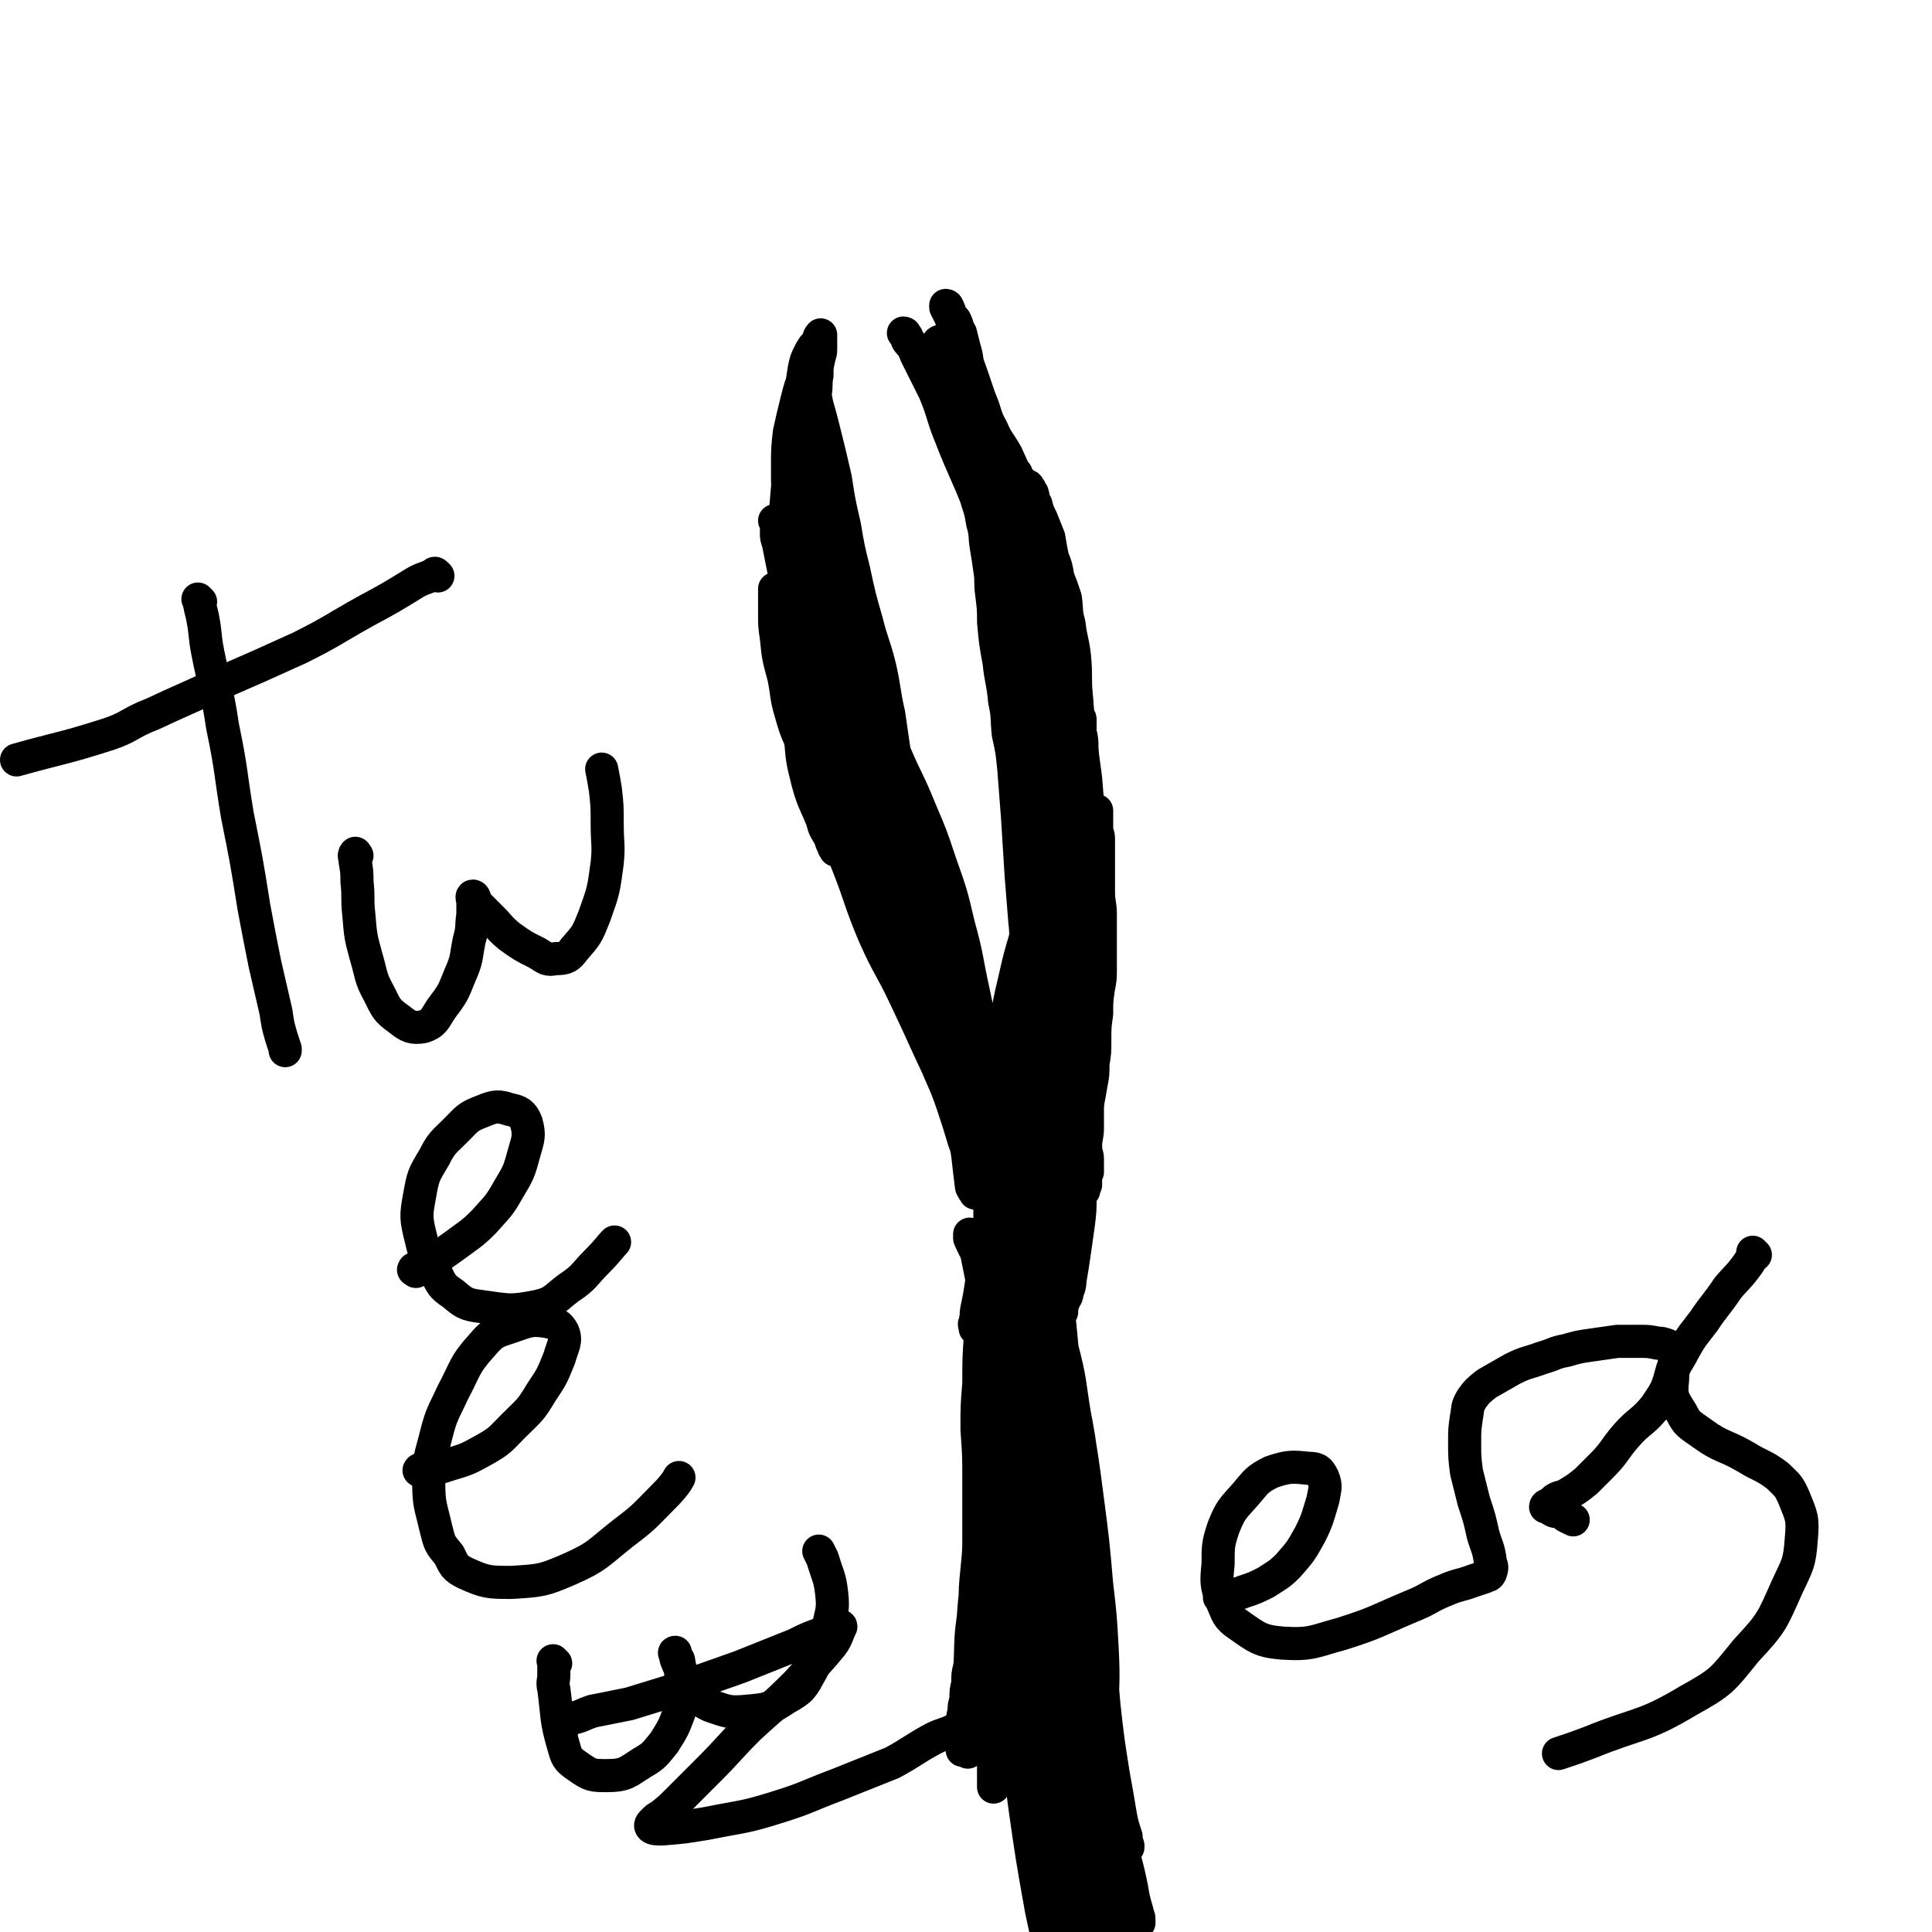
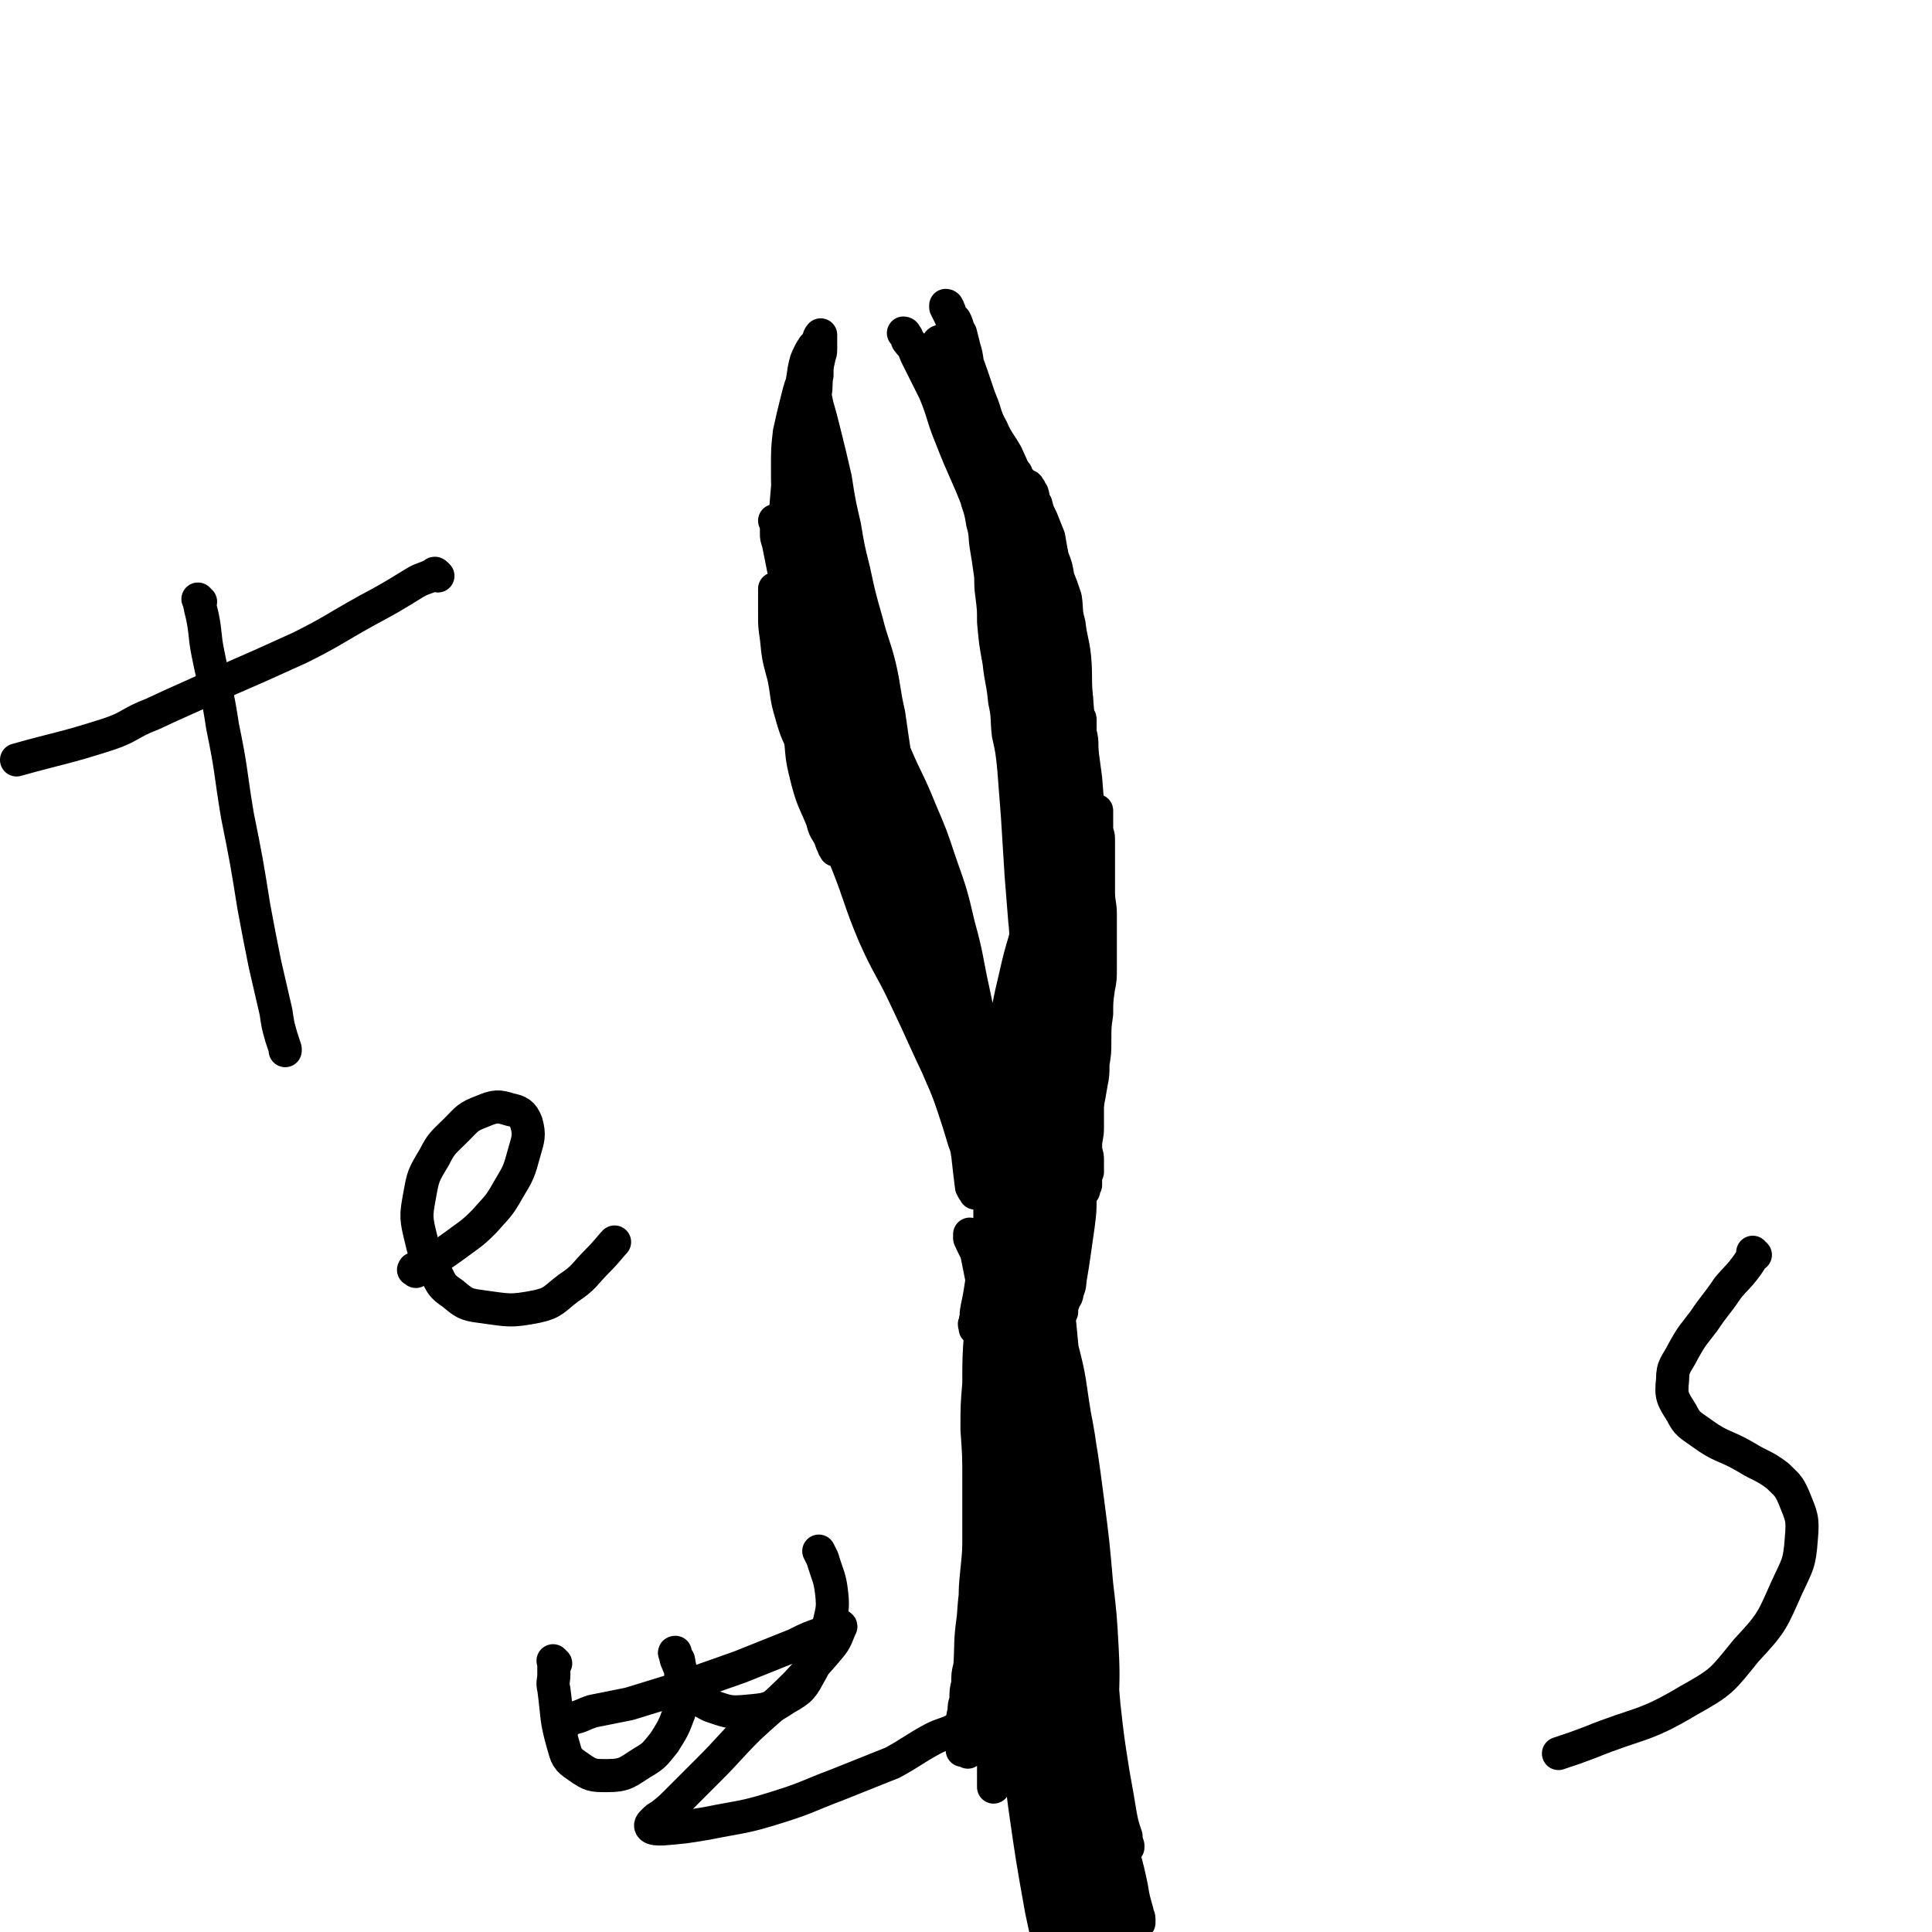
<svg xmlns="http://www.w3.org/2000/svg" viewBox="0 0 1050 1050" version="1.1">
  <g fill="none" stroke="#000000" stroke-width="18" stroke-linecap="round" stroke-linejoin="round">
    <path d="M544,950c-1,-1 -1,-1 -1,-1 -1,-1 0,0 0,0 0,0 0,0 0,0 0,0 0,0 0,0 -2,-5 -3,-5 -4,-9 -2,-6 -1,-6 -2,-11 -2,-7 -2,-7 -2,-14 -1,-7 -2,-7 -2,-14 0,-9 0,-9 0,-17 0,-6 0,-6 1,-11 1,-6 1,-6 1,-13 1,-6 1,-6 1,-12 1,-6 1,-6 2,-12 1,-7 1,-7 2,-15 1,-6 1,-6 2,-13 1,-8 2,-7 3,-15 1,-8 1,-8 1,-16 0,-7 0,-7 0,-14 0,-5 -1,-5 -1,-10 0,-5 0,-5 0,-10 0,-5 0,-5 0,-10 0,-4 0,-4 0,-7 0,-3 0,-3 0,-7 0,-3 -1,-3 -1,-6 0,-2 0,-2 0,-4 0,-2 -1,-2 -1,-4 0,-1 0,-1 0,-3 0,-2 -1,-2 -1,-4 0,-1 0,-1 0,-2 0,-1 0,-1 0,-3 0,-1 -1,-1 -1,-2 0,-1 0,-1 0,-2 0,0 0,0 0,-1 0,0 0,0 0,-1 0,0 0,0 0,-1 0,0 0,0 0,0 0,-1 0,-1 0,-1 0,0 0,1 -1,2 0,1 0,1 0,1 -1,4 -1,4 -1,8 -1,5 -1,5 -1,10 -1,6 -1,6 -1,12 -1,10 -1,10 -1,20 0,11 0,11 0,21 0,9 -1,9 -1,18 -1,8 0,8 0,16 0,9 0,9 0,18 0,10 0,10 0,19 0,8 0,8 -1,16 0,7 -1,7 -1,15 0,9 0,9 0,18 0,10 -1,10 -1,19 -1,8 0,8 -1,15 -1,5 -1,5 -2,11 -1,5 0,5 -1,10 0,3 -1,3 -1,7 0,3 0,3 0,6 0,2 -1,2 -1,3 0,1 0,3 0,2 0,-2 -1,-3 -1,-7 0,-6 0,-6 0,-12 1,-13 1,-13 2,-25 1,-15 0,-15 2,-29 1,-16 2,-16 4,-32 1,-17 1,-17 3,-34 1,-16 1,-16 2,-32 0,-14 -1,-14 0,-29 0,-9 1,-9 2,-19 0,-7 0,-7 -1,-15 0,-5 0,-5 -1,-11 0,-3 0,-3 -1,-6 0,-2 0,-2 0,-4 0,-1 0,-1 0,-2 0,0 -1,0 -1,-1 0,0 0,-1 0,0 0,0 0,1 0,2 -1,5 -1,5 -2,10 -1,9 -1,9 -1,18 -1,14 -1,14 -1,28 -1,12 -1,12 -1,25 1,14 1,14 1,28 0,14 0,15 0,29 0,9 0,9 -1,19 -1,10 -1,10 -1,20 -1,9 0,9 -1,18 -1,7 -1,7 -2,15 -1,4 -1,4 -1,9 -1,4 -1,4 -1,9 -1,3 -1,3 -1,6 -1,4 -1,4 -1,8 0,3 0,3 0,6 0,2 0,2 0,4 0,1 0,1 0,2 0,0 0,0 0,0 0,1 0,2 0,1 0,0 1,-1 1,-2 1,-3 0,-3 1,-7 1,-8 2,-8 3,-16 2,-13 1,-13 3,-27 1,-12 1,-12 2,-24 1,-13 1,-13 2,-26 1,-14 1,-14 2,-27 1,-11 1,-11 2,-21 1,-11 1,-10 2,-21 1,-11 1,-11 2,-21 0,-9 1,-9 2,-17 0,-6 0,-6 0,-11 0,-6 1,-6 1,-11 0,-4 -1,-4 -1,-8 0,-3 1,-3 1,-5 0,-1 0,-1 -1,-3 0,-1 0,-2 0,-1 0,0 0,1 0,2 1,3 1,3 1,7 1,10 1,10 1,20 1,16 1,16 1,33 1,13 1,13 2,27 1,17 2,17 3,35 1,13 1,13 1,26 0,12 -1,12 -1,25 0,10 1,10 0,21 0,7 -1,7 -2,15 -1,6 -2,5 -3,11 -2,6 -1,6 -2,12 -1,6 -2,6 -3,12 -1,5 -1,5 -2,9 -1,4 -1,4 -1,7 0,2 0,2 0,4 0,1 0,3 0,2 0,-4 0,-5 0,-11 1,-7 1,-7 2,-14 1,-12 1,-12 2,-23 2,-16 2,-16 4,-32 1,-14 2,-14 3,-28 1,-16 0,-16 0,-31 0,-13 1,-13 1,-25 0,-11 -1,-11 -1,-22 0,-11 0,-11 -1,-21 0,-8 0,-8 0,-15 0,-5 0,-5 0,-10 0,-4 0,-4 0,-8 0,-3 0,-3 0,-5 0,-2 0,-2 0,-4 0,-1 0,-1 0,-2 0,-1 0,-1 0,-2 0,0 0,0 0,0 0,-1 0,-1 0,-1 0,0 -1,1 -1,1 -1,2 -1,2 -1,3 -2,6 -1,6 -2,12 -2,10 -3,10 -5,21 -1,11 0,11 0,23 -1,11 -1,11 -1,22 0,14 0,14 0,28 0,9 1,9 1,19 1,7 1,7 1,15 0,7 1,7 1,14 1,8 1,8 1,15 0,6 0,6 0,12 0,4 -1,3 -1,7 0,3 0,3 0,6 0,2 0,2 0,4 0,2 0,2 0,3 0,1 0,1 0,2 0,1 0,2 0,2 0,-3 0,-4 0,-8 0,-8 0,-8 0,-17 -1,-11 -1,-11 -2,-23 -1,-14 0,-14 -1,-27 -1,-14 -1,-14 -2,-27 -1,-9 -1,-9 -2,-19 0,-7 0,-7 -1,-13 0,-7 -1,-7 -2,-13 0,-3 -1,-3 -1,-7 0,-2 0,-2 0,-4 0,-1 0,-1 0,-3 0,0 0,0 0,-1 0,0 0,0 0,0 0,-1 0,-1 0,-1 0,0 0,1 0,2 0,3 0,3 1,6 0,5 0,5 1,11 0,10 0,10 1,20 2,13 2,13 3,27 2,11 1,11 2,22 2,12 2,11 3,23 2,9 2,9 2,19 1,8 0,8 0,15 0,5 0,5 0,9 0,4 0,4 0,7 0,2 -1,2 -1,4 0,2 0,2 0,3 0,1 -1,1 -1,2 0,1 0,2 0,2 0,-1 1,-2 1,-3 1,-3 1,-3 2,-6 1,-8 1,-8 2,-16 1,-9 2,-9 3,-18 1,-9 1,-9 2,-17 1,-9 1,-9 2,-17 1,-9 1,-9 2,-18 1,-8 0,-8 1,-16 0,-7 0,-7 1,-13 1,-6 1,-6 2,-11 1,-6 0,-6 1,-11 0,-6 0,-6 1,-12 1,-6 1,-6 2,-13 1,-5 0,-5 1,-11 1,-5 1,-5 1,-10 0,-4 0,-4 1,-9 0,-4 0,-4 0,-7 0,-3 1,-3 1,-6 0,-3 0,-3 0,-6 0,-3 0,-3 1,-6 1,-3 1,-3 2,-6 1,-4 1,-4 2,-8 1,-4 1,-4 2,-8 0,-3 0,-3 1,-7 0,-3 1,-3 2,-7 0,-3 0,-3 1,-6 1,-3 1,-3 1,-6 1,-3 2,-3 2,-6 1,-5 1,-5 2,-9 1,-4 1,-4 1,-8 1,-4 1,-4 1,-8 1,-4 2,-4 2,-8 1,-6 1,-6 1,-12 1,-5 0,-5 1,-10 1,-5 1,-5 2,-11 1,-5 1,-5 1,-11 1,-6 1,-6 1,-12 0,-8 0,-8 1,-15 0,-7 0,-7 1,-14 1,-5 1,-5 1,-11 0,-7 0,-7 0,-14 0,-7 0,-7 0,-15 0,-6 -1,-6 -1,-12 0,-6 0,-6 0,-11 0,-5 0,-5 0,-10 0,-4 0,-4 0,-8 0,-3 -1,-3 -1,-6 0,-2 0,-2 0,-4 0,-1 0,-1 0,-3 0,-1 0,-1 0,-2 0,0 0,-1 0,0 -1,2 -1,2 -2,5 -1,7 -1,7 -2,14 -1,12 -1,12 -2,24 -1,14 -1,14 -3,28 -1,17 -1,17 -2,34 -2,15 -2,15 -4,29 -2,17 -2,17 -4,33 -2,14 -1,14 -3,28 -2,14 -2,14 -4,27 -2,12 -2,12 -4,25 -2,10 -2,10 -5,19 -2,8 -2,8 -5,15 -2,6 -2,6 -4,12 -2,5 -3,4 -5,9 -1,3 0,3 -1,5 -1,2 -1,2 -2,4 -1,1 -1,1 -1,1 -1,1 -1,1 -1,1 0,0 0,0 0,-1 1,-3 0,-3 1,-6 2,-6 4,-5 6,-11 3,-10 3,-10 6,-20 4,-15 3,-15 8,-30 4,-14 5,-13 8,-27 4,-16 3,-17 7,-33 3,-15 4,-15 5,-30 3,-19 2,-19 3,-37 1,-16 1,-16 2,-32 1,-15 0,-15 1,-30 0,-13 1,-13 1,-25 0,-10 0,-10 0,-19 0,-9 0,-9 -1,-18 0,-8 0,-8 -1,-16 0,-5 -1,-5 -1,-11 0,-3 0,-3 0,-6 0,-1 -1,-1 -1,-3 0,0 0,0 0,-1 0,0 0,-1 0,0 0,1 0,2 -1,4 -1,6 -1,6 -3,12 -2,9 -2,9 -4,19 -4,16 -5,16 -9,31 -4,16 -4,16 -8,32 -4,17 -5,16 -9,34 -4,17 -4,17 -6,35 -3,15 -3,15 -5,32 -1,14 -1,14 -2,29 0,12 -1,12 -1,24 0,12 0,12 0,24 0,10 0,10 0,20 0,6 0,6 1,12 0,4 0,4 1,9 0,3 1,3 1,6 0,3 0,3 0,6 1,3 1,3 1,5 0,2 0,2 0,4 0,1 0,1 0,2 0,1 0,1 0,2 0,1 1,1 1,2 0,1 0,1 0,1 0,0 1,0 1,0 1,0 1,0 1,0 1,0 1,0 1,-1 1,0 1,0 1,-1 1,-2 1,-3 2,-5 2,-6 2,-6 4,-12 3,-11 3,-11 6,-22 3,-12 3,-12 6,-25 3,-15 3,-15 6,-29 4,-21 4,-21 7,-43 3,-24 3,-24 6,-48 1,-17 1,-17 2,-34 1,-15 2,-15 3,-29 0,-12 0,-12 0,-24 0,-8 0,-8 0,-17 0,-8 0,-8 0,-16 0,-8 0,-8 -1,-17 0,-7 0,-7 0,-13 0,-5 0,-5 -1,-9 0,-2 0,-2 0,-4 0,-1 0,-2 0,-3 0,-1 -1,-1 -1,0 -1,0 -1,1 -2,2 -3,9 -3,8 -5,17 -4,13 -3,14 -6,27 -5,21 -5,21 -9,42 -4,20 -3,20 -5,41 -3,21 -2,21 -4,41 -2,17 -3,17 -5,34 -2,15 -1,15 -3,30 -1,12 -1,12 -3,24 -2,12 -3,11 -5,23 -1,10 -1,10 -3,20 -1,7 -1,7 -2,14 -1,4 -1,4 -2,8 -1,2 -2,2 -2,5 -1,1 0,1 0,2 0,1 0,1 0,1 0,0 0,0 0,-1 1,-5 0,-5 1,-10 3,-14 2,-14 5,-28 3,-13 4,-13 8,-27 4,-19 3,-19 7,-38 4,-16 4,-16 7,-33 4,-20 4,-20 8,-40 3,-14 4,-14 6,-28 3,-15 2,-15 4,-29 1,-11 1,-11 3,-21 1,-6 1,-6 2,-13 1,-4 0,-4 1,-9 0,-4 1,-4 1,-8 0,-2 0,-2 0,-4 0,0 0,0 0,-1 0,0 0,-1 0,0 0,1 0,1 0,3 -1,13 0,13 -2,27 -2,23 -2,23 -4,46 -3,27 -3,27 -5,53 -3,26 -3,26 -6,52 -2,19 -3,19 -5,39 -2,16 -2,16 -4,31 0,9 0,9 -1,18 0,4 -1,4 -2,8 0,1 0,1 -1,3 0,0 0,1 0,1 -1,-1 -1,-2 -1,-4 0,-6 0,-6 0,-12 2,-13 2,-13 5,-25 5,-22 6,-22 11,-44 5,-22 6,-22 10,-44 4,-24 4,-24 7,-47 2,-14 1,-14 2,-28 1,-14 1,-14 2,-28 1,-9 1,-9 1,-19 0,-6 -1,-6 -1,-13 -1,-4 0,-4 0,-9 0,-2 0,-2 0,-3 0,-1 0,-2 0,-1 -1,2 -2,2 -2,6 -3,18 -3,18 -5,36 -3,24 -3,24 -6,47 -4,27 -5,27 -9,53 -4,25 -4,25 -8,50 -3,19 -4,19 -7,38 -3,15 -2,15 -5,30 -2,8 -2,8 -4,16 -1,4 -1,4 -2,8 0,2 0,2 -1,4 0,1 -1,1 -1,2 0,0 0,1 0,1 0,-2 0,-3 1,-5 2,-9 3,-9 5,-17 5,-14 5,-14 9,-27 4,-12 4,-12 8,-24 4,-15 4,-15 8,-30 3,-12 3,-13 5,-25 3,-14 4,-14 6,-28 3,-14 2,-15 3,-29 1,-14 2,-14 2,-27 1,-15 1,-15 1,-29 0,-12 0,-12 1,-24 0,-10 0,-10 -1,-21 0,-11 0,-11 0,-22 0,-10 0,-10 -1,-21 0,-10 -1,-10 -1,-19 -1,-11 0,-11 -1,-22 -1,-9 -2,-9 -3,-18 -2,-7 -1,-7 -2,-14 -2,-6 -2,-6 -4,-11 -1,-6 -1,-6 -3,-11 -1,-5 -1,-5 -2,-11 -2,-5 -2,-5 -4,-10 -2,-4 -2,-4 -3,-8 -2,-3 -1,-3 -2,-6 0,0 -1,0 -1,-1 0,-1 0,-1 -1,-2 0,-1 -1,-1 -1,-1 -1,0 -1,0 -1,1 -1,2 -1,2 -1,4 0,6 0,6 0,11 0,9 0,9 1,18 2,17 3,17 4,33 2,18 1,18 2,36 2,22 2,22 4,45 2,20 2,20 4,39 2,21 2,21 4,42 2,20 2,20 4,39 1,17 1,17 3,34 1,14 2,14 3,28 1,12 0,12 1,25 0,8 1,8 1,17 0,7 0,7 0,14 0,8 0,8 -1,16 -1,7 -1,7 -2,14 -1,7 -1,7 -2,13 -1,5 0,5 -2,9 0,3 -1,3 -2,5 0,2 -1,2 -1,4 0,1 0,1 0,2 0,0 -1,1 -1,0 -1,0 -1,-1 -1,-2 0,-5 1,-5 1,-9 1,-13 0,-13 1,-25 2,-13 3,-13 4,-26 2,-20 1,-20 2,-39 1,-18 2,-18 2,-36 1,-21 0,-21 0,-42 0,-17 0,-17 -1,-35 -1,-16 0,-16 -1,-33 -2,-20 -3,-19 -4,-39 -2,-18 -2,-18 -3,-36 -2,-16 -2,-16 -3,-33 -1,-14 -1,-14 -2,-27 -1,-10 -2,-10 -3,-19 -1,-7 -2,-7 -3,-14 -2,-6 -1,-6 -3,-13 -2,-5 -3,-4 -4,-9 -1,-5 0,-5 -1,-9 -1,-3 -1,-3 -2,-5 -1,-2 -1,-1 -2,-3 -1,-1 0,-1 -1,-2 -1,-1 -1,-1 -2,-1 -1,0 0,1 -1,1 0,0 -1,0 -1,1 -1,2 -2,2 -3,4 -2,8 -1,8 -2,16 -1,12 -2,12 -1,24 1,18 1,18 4,35 2,15 3,15 5,31 3,19 2,19 5,38 3,18 4,18 6,36 3,19 2,19 4,38 2,15 3,15 5,30 1,15 1,16 3,31 1,10 1,10 2,20 1,8 1,8 2,15 0,8 1,8 1,16 1,8 1,8 1,17 0,8 -1,8 -1,16 0,7 0,7 0,13 1,5 1,5 1,10 0,5 0,5 0,10 0,4 1,3 1,7 1,3 1,3 1,6 0,2 0,2 0,4 0,1 0,1 0,2 0,1 0,1 0,2 0,1 1,1 1,1 0,1 0,1 0,2 0,0 0,0 0,0 0,1 0,1 0,1 0,1 -1,0 -1,0 0,-1 0,-1 0,-1 0,-1 -1,-1 -1,-1 -1,-1 -1,-1 -2,-2 -2,-2 -2,-2 -4,-4 -3,-3 -2,-3 -5,-6 -3,-4 -3,-3 -7,-7 -4,-4 -4,-4 -8,-8 -4,-5 -5,-5 -8,-11 -5,-8 -5,-8 -10,-16 -3,-8 -3,-8 -7,-16 -3,-7 -3,-7 -7,-14 -3,-8 -4,-7 -7,-15 -5,-11 -5,-11 -9,-22 -4,-10 -4,-9 -8,-20 -4,-9 -3,-9 -6,-19 -4,-11 -4,-11 -8,-22 -4,-12 -3,-12 -7,-25 -3,-10 -3,-10 -6,-20 -3,-12 -3,-12 -6,-24 -2,-12 -2,-12 -4,-24 -2,-10 -2,-10 -3,-20 -2,-10 -2,-10 -3,-20 -1,-10 -1,-11 -3,-21 -1,-9 0,-9 -2,-17 0,-7 0,-6 -2,-13 0,-4 -1,-4 -1,-8 0,-3 0,-3 0,-6 0,-2 0,-2 0,-4 0,-1 0,-1 0,-2 0,-1 0,-1 0,-1 0,-1 0,-1 0,-1 0,0 0,0 0,1 0,1 0,1 0,1 0,1 0,1 0,1 0,2 1,2 1,3 1,4 0,4 1,8 1,7 1,7 3,13 2,9 3,9 5,18 3,10 3,10 5,20 3,11 3,11 6,22 5,13 5,13 10,26 5,11 5,11 9,23 4,12 5,11 9,23 4,14 3,14 7,28 3,11 3,11 6,23 3,12 3,12 6,24 2,11 2,12 4,23 2,10 2,9 4,19 1,8 1,8 3,16 1,9 1,9 3,18 1,9 1,9 3,17 1,7 1,7 3,13 1,4 1,4 2,9 1,4 0,4 1,7 1,3 2,3 3,6 0,3 0,3 1,5 0,2 0,2 1,4 0,0 0,0 1,1 0,1 0,2 0,2 0,0 0,-1 0,-2 -1,-1 -1,-1 -1,-2 -2,-3 -1,-3 -2,-5 -2,-5 -2,-5 -4,-9 -2,-7 -2,-7 -4,-15 -2,-10 -2,-10 -5,-20 -3,-11 -4,-11 -7,-22 -5,-13 -4,-13 -9,-26 -5,-13 -6,-13 -11,-25 -5,-11 -5,-11 -9,-21 -6,-13 -6,-13 -11,-26 -5,-14 -4,-14 -8,-27 -3,-13 -4,-13 -7,-25 -2,-14 -2,-14 -4,-27 -2,-12 -2,-12 -4,-23 -2,-9 -3,-8 -4,-17 -2,-8 -1,-8 -2,-16 -1,-9 -2,-9 -3,-17 -1,-7 -1,-7 -2,-14 -1,-6 0,-6 -1,-12 -1,-6 -1,-5 -2,-11 -1,-5 0,-5 -1,-11 0,-5 0,-5 -1,-10 -1,-4 -1,-4 -2,-9 -1,-3 -1,-3 -2,-6 0,-2 -1,-2 -1,-4 0,-1 0,-1 0,-1 0,-1 0,-1 0,-1 0,0 -1,0 -1,1 0,1 0,1 0,2 0,2 0,2 0,4 1,5 1,5 2,10 1,7 1,7 3,14 3,11 3,11 6,22 4,15 4,15 7,29 4,13 3,14 7,26 5,16 6,16 11,31 6,15 6,15 11,30 7,17 7,16 13,34 6,15 5,15 10,31 4,15 4,15 9,29 4,14 4,14 8,29 3,10 3,10 5,21 3,10 2,10 5,19 2,9 2,9 5,16 2,6 1,6 4,12 1,4 2,4 3,7 1,3 2,3 2,6 1,2 1,2 1,4 1,2 0,2 1,3 0,1 0,2 1,2 0,0 1,0 1,-1 0,-2 -1,-3 -1,-5 -1,-7 -1,-7 -2,-14 -2,-10 -3,-10 -5,-20 -3,-14 -4,-14 -7,-27 -4,-20 -4,-20 -8,-39 -4,-18 -3,-18 -8,-36 -4,-17 -4,-17 -10,-34 -5,-15 -5,-15 -11,-29 -6,-15 -7,-15 -13,-29 -6,-12 -6,-11 -11,-23 -5,-11 -5,-11 -9,-22 -4,-11 -4,-11 -7,-21 -3,-9 -3,-9 -5,-18 -1,-7 -1,-7 -2,-13 -2,-6 -2,-5 -3,-11 -1,-4 -1,-4 -2,-8 -1,-2 -1,-2 -2,-4 0,-1 0,-1 -1,-3 0,-1 0,-1 0,-1 0,-1 -1,0 -1,0 0,1 0,1 0,2 0,1 -1,1 -1,3 0,5 1,5 1,9 1,7 1,7 1,14 2,13 1,13 3,26 2,12 3,12 5,24 3,18 2,18 5,35 3,17 3,17 8,33 5,18 5,18 11,36 5,16 6,15 12,31 6,14 7,13 13,28 5,13 4,13 8,27 4,11 4,10 8,21 3,10 2,10 4,20 2,8 2,8 4,16 1,5 2,5 3,11 1,4 0,4 1,8 0,3 1,3 1,5 0,2 0,2 0,4 0,1 1,1 1,2 0,1 0,1 0,2 0,0 0,0 0,0 0,0 -1,0 -1,0 -1,-1 -1,-1 -1,-2 -1,-3 -1,-3 -2,-6 -2,-8 -1,-8 -4,-16 -3,-10 -3,-10 -6,-19 -5,-15 -6,-14 -11,-28 -6,-17 -5,-17 -12,-33 -6,-16 -7,-16 -12,-32 -6,-17 -5,-17 -10,-33 -3,-12 -4,-12 -8,-24 -3,-12 -3,-13 -6,-25 -3,-13 -3,-13 -5,-25 -2,-10 -3,-9 -4,-20 -2,-12 -1,-12 -3,-24 -1,-9 -2,-9 -4,-18 -1,-7 0,-7 -1,-14 0,-5 0,-5 -2,-10 0,-3 -1,-3 -1,-7 -1,-3 -1,-3 -1,-6 0,-2 0,-3 0,-5 0,-1 -1,-1 -1,-2 0,-2 0,-2 0,-3 0,0 0,-1 0,0 0,0 0,0 0,1 0,1 1,1 1,2 1,3 1,3 2,6 2,4 3,4 4,9 4,10 4,10 7,21 3,13 3,13 6,26 4,14 4,14 8,27 6,18 6,18 13,35 5,14 6,14 12,28 7,16 8,16 14,32 6,13 6,13 10,27 5,15 4,15 8,30 3,12 2,12 5,24 2,9 2,9 4,17 2,8 2,8 4,16 1,6 1,6 3,12 1,4 2,4 3,8 1,3 0,4 1,7 0,1 0,1 1,3 0,1 0,1 0,2 0,0 0,1 0,0 0,0 0,-1 0,-2 0,-3 0,-3 0,-5 -1,-7 0,-7 -2,-13 -2,-11 -3,-11 -6,-22 -5,-16 -4,-16 -9,-32 -5,-16 -5,-16 -11,-31 -7,-18 -7,-18 -14,-36 -7,-15 -7,-15 -13,-30 -7,-15 -7,-15 -14,-31 -5,-13 -5,-13 -10,-27 -4,-11 -4,-12 -8,-23 -4,-12 -4,-12 -9,-24 -4,-8 -4,-8 -8,-17 -3,-6 -3,-6 -6,-12 -1,-4 -1,-4 -2,-8 -1,-3 -1,-3 -2,-6 -1,-2 -1,-2 -1,-3 0,-1 0,-1 0,-2 0,-1 0,-2 0,-1 0,0 0,0 0,1 1,3 2,3 3,6 4,9 5,9 8,18 6,15 5,15 10,30 6,17 5,17 11,34 6,20 6,20 13,40 7,20 7,20 15,40 6,18 6,19 12,37 5,18 6,17 11,35 4,15 4,15 8,30 2,11 3,11 5,23 1,9 1,10 2,19 1,8 1,8 2,15 0,5 0,5 1,9 0,3 1,3 1,5 0,2 0,2 0,4 0,1 0,1 0,2 0,0 0,1 0,0 -1,-1 -1,-1 -2,-3 -1,-8 -1,-8 -2,-17 -2,-13 -2,-13 -5,-26 -4,-19 -5,-19 -10,-37 -6,-20 -6,-20 -12,-40 -8,-22 -8,-22 -16,-45 -6,-19 -7,-19 -13,-38 -6,-18 -6,-18 -12,-37 -3,-12 -3,-12 -7,-25 -5,-15 -5,-15 -11,-29 -4,-11 -5,-11 -9,-21 -2,-7 -2,-8 -4,-15 -1,-5 -1,-5 -2,-10 -1,-5 -1,-5 -2,-10 -1,-3 -1,-3 -1,-5 0,-3 0,-3 0,-5 0,-1 -1,-2 -1,-2 0,0 1,0 1,1 1,1 0,2 1,3 2,5 3,5 5,10 5,11 5,11 9,23 6,16 6,16 11,32 5,17 5,17 10,34 5,19 4,19 10,38 5,17 6,17 13,35 7,16 7,16 14,33 7,16 7,16 13,33 5,16 5,16 9,32 4,13 4,13 7,26 2,13 2,13 5,25 1,9 1,9 3,19 2,5 2,5 3,10 0,3 1,3 1,5 0,1 0,2 0,3 0,1 1,1 1,2 0,1 0,1 0,2 0,0 0,0 0,1 0,0 0,0 0,0 0,1 0,1 0,1 0,-1 -1,-1 -1,-2 -1,-3 -1,-3 -2,-7 -2,-7 -2,-7 -4,-14 -3,-10 -2,-10 -7,-20 -5,-12 -6,-12 -11,-23 -10,-21 -10,-22 -20,-43 -8,-17 -9,-16 -17,-34 -8,-19 -7,-20 -15,-40 -5,-14 -6,-14 -12,-29 -5,-15 -5,-15 -10,-30 -4,-10 -5,-10 -8,-21 -3,-10 -2,-10 -4,-20 -3,-11 -3,-11 -4,-21 -1,-7 -1,-7 -1,-13 0,-4 0,-4 0,-8 0,-1 0,-1 0,-3 0,-2 0,-2 0,-3 " />
    <path d="M553,634c-1,-1 -1,-1 -1,-1 -1,-1 0,0 0,0 0,0 0,0 0,0 0,0 0,0 0,0 -4,-5 -3,-5 -6,-10 -6,-10 -6,-9 -11,-19 -10,-19 -10,-19 -18,-39 -7,-14 -6,-15 -12,-29 -5,-11 -5,-11 -10,-22 -4,-11 -4,-11 -8,-22 -4,-11 -4,-11 -9,-22 -3,-10 -3,-10 -6,-20 -4,-11 -5,-11 -8,-23 -3,-11 -2,-12 -5,-23 -2,-8 -2,-8 -4,-15 -1,-6 -1,-6 -2,-12 -1,-7 -2,-7 -2,-13 -2,-9 -1,-9 -2,-17 -1,-9 -2,-9 -2,-18 -1,-9 0,-10 -1,-19 -1,-9 -1,-9 -2,-17 -1,-8 -1,-8 -1,-16 0,-5 0,-5 0,-10 0,-4 0,-4 0,-8 0,-5 0,-5 0,-9 0,-5 -1,-5 -1,-9 0,-5 0,-5 0,-10 0,-5 0,-5 0,-10 0,-4 0,-4 0,-8 0,-1 0,-1 0,-3 0,-2 0,-2 0,-3 0,-1 0,-1 0,-1 0,0 0,1 0,1 0,2 0,2 0,3 1,5 1,5 2,10 2,7 2,7 4,15 3,12 3,12 6,25 2,13 2,13 5,26 2,12 2,12 5,24 3,14 3,14 7,28 3,12 4,12 7,24 3,13 2,13 5,26 2,14 2,14 4,27 1,11 1,11 3,22 1,9 1,9 2,19 2,9 2,9 4,18 1,7 1,7 2,14 0,5 0,5 1,9 0,3 0,3 0,5 0,1 0,1 0,3 0,1 0,1 0,2 0,0 0,1 0,1 -1,-2 0,-2 -1,-4 -3,-3 -3,-3 -5,-7 -4,-6 -3,-6 -6,-13 -4,-9 -5,-9 -9,-17 -4,-10 -4,-10 -7,-19 -5,-13 -5,-13 -9,-25 -4,-11 -3,-11 -6,-22 -3,-8 -4,-7 -7,-16 -3,-8 -3,-8 -6,-16 -3,-11 -3,-11 -6,-21 -2,-11 -2,-11 -3,-21 -2,-9 -2,-9 -2,-17 -1,-9 0,-9 0,-17 0,-10 1,-10 1,-19 1,-8 0,-8 1,-16 1,-6 1,-6 2,-13 1,-6 1,-6 2,-13 1,-6 1,-6 2,-12 1,-5 0,-5 1,-10 0,-5 1,-5 1,-9 0,-4 0,-4 0,-7 0,-1 0,-1 0,-3 0,-1 0,-1 0,-2 0,0 0,-1 0,0 -1,1 -1,1 -2,3 -2,4 -2,4 -3,9 -1,7 -1,7 -3,15 -1,8 -2,8 -3,16 -1,11 -1,11 -2,22 -1,11 -1,11 -2,23 0,8 0,9 0,17 0,8 0,8 1,16 1,10 1,10 3,20 1,11 1,11 3,21 2,8 2,8 4,17 1,9 1,9 3,18 2,9 2,9 4,19 1,8 1,8 3,17 2,6 2,6 3,12 1,4 1,4 2,9 0,4 0,4 0,7 1,3 1,3 1,6 0,1 0,1 0,2 0,1 0,1 0,2 0,1 0,2 0,2 0,-1 -1,-1 -1,-2 -1,-2 -1,-2 -2,-5 -2,-4 -3,-4 -4,-9 -4,-10 -5,-10 -8,-21 -3,-12 -3,-12 -4,-25 -2,-12 -2,-13 -3,-25 -2,-15 -2,-15 -3,-30 -1,-10 0,-10 0,-20 0,-8 0,-8 0,-16 0,-8 1,-8 1,-16 1,-9 0,-9 1,-18 1,-8 1,-8 2,-16 1,-7 2,-7 3,-13 1,-5 1,-6 2,-11 1,-5 2,-5 3,-11 1,-5 1,-5 2,-10 1,-5 0,-5 1,-10 0,-4 0,-5 1,-9 0,-2 1,-2 1,-5 0,-2 0,-2 0,-4 0,-1 0,-1 0,-2 0,-1 0,-1 0,-1 0,-1 0,-1 0,-1 0,0 -1,1 -1,2 -1,2 -1,2 -2,5 -3,7 -3,7 -5,14 -3,7 -3,7 -5,15 -2,8 -2,8 -4,17 -1,9 -1,9 -1,19 0,11 0,11 1,21 0,10 1,10 2,20 2,14 2,14 4,28 3,15 3,15 5,30 3,11 3,11 5,23 3,11 3,11 5,21 2,9 1,9 3,17 2,6 3,6 5,13 2,4 2,4 4,8 1,4 0,4 1,7 1,3 2,3 3,6 1,2 1,2 2,5 1,2 1,1 2,3 1,1 1,1 1,2 1,1 1,1 1,2 " />
    <path d="M560,524c-1,-1 -1,-1 -1,-1 -1,-1 0,0 0,0 0,0 0,0 0,0 0,-3 -1,-3 -1,-6 -1,-8 0,-8 -1,-16 -1,-13 -1,-13 -2,-25 -1,-16 -1,-16 -2,-32 -1,-13 -1,-13 -2,-26 -1,-10 -1,-10 -3,-19 -1,-9 0,-9 -2,-18 -1,-11 -2,-11 -3,-21 -2,-11 -2,-11 -3,-22 0,-7 0,-7 -1,-15 -1,-7 0,-7 -1,-13 -1,-7 -1,-7 -2,-13 -1,-6 0,-6 -2,-13 -1,-6 -1,-6 -3,-12 -1,-6 -1,-7 -2,-13 -1,-5 -1,-5 -3,-9 -1,-5 0,-5 -2,-9 -2,-4 -2,-4 -4,-8 -2,-4 -1,-4 -3,-8 -2,-4 -2,-4 -4,-8 -2,-4 -2,-4 -4,-7 -3,-4 -3,-4 -6,-8 -2,-4 -2,-4 -4,-8 -1,-2 -1,-3 -2,-5 -1,-2 -2,-1 -3,-3 -1,-1 -1,-1 -1,-2 -1,-1 0,-1 -1,-2 0,-1 -1,-1 -1,-1 0,0 1,0 1,1 1,1 1,1 1,2 3,4 3,4 5,9 5,10 5,10 10,20 5,12 4,13 9,25 7,18 8,18 15,36 5,15 5,15 10,29 6,15 6,15 11,30 5,13 5,13 10,27 4,12 5,11 8,23 3,12 2,12 4,23 1,9 2,9 3,17 1,6 0,6 0,12 0,3 0,3 0,7 0,2 0,2 0,4 0,1 -1,1 -1,2 -1,0 0,1 0,0 0,-2 0,-2 0,-5 0,-7 0,-7 -1,-13 -1,-10 -1,-10 -2,-20 0,-9 0,-9 -1,-18 -1,-11 -1,-11 -3,-22 -3,-13 -2,-13 -5,-26 -3,-12 -3,-12 -6,-23 -3,-12 -3,-12 -6,-23 -3,-11 -4,-11 -7,-22 -3,-8 -3,-8 -5,-16 -3,-7 -3,-7 -5,-13 -2,-6 -2,-6 -4,-12 -2,-5 -1,-5 -3,-11 -2,-6 -3,-5 -5,-11 -2,-5 -1,-5 -4,-9 -1,-4 -2,-4 -4,-7 -1,-2 0,-3 -1,-5 -1,-1 -2,-1 -2,-2 -1,-1 0,-1 -1,-2 -1,-1 -1,-1 -1,-1 -1,-1 0,-1 0,-1 0,-1 -1,0 -1,0 0,1 1,1 1,2 1,3 0,3 1,6 2,8 2,8 4,15 3,10 3,10 6,20 4,13 4,13 7,27 4,16 4,16 8,32 5,18 5,18 10,36 4,16 4,16 9,33 3,14 3,14 7,28 3,13 3,14 7,27 2,10 3,10 6,19 2,7 1,7 3,14 1,5 1,5 2,10 0,4 1,4 1,7 0,2 0,2 0,3 0,1 0,1 0,2 0,0 0,1 0,1 0,-1 1,-1 1,-2 1,-1 0,-1 1,-3 1,-3 1,-3 2,-5 0,-6 0,-6 1,-12 0,-10 1,-10 1,-19 0,-13 -1,-13 -2,-25 0,-12 0,-12 -1,-23 -2,-13 -2,-13 -4,-26 -2,-12 -1,-12 -4,-24 -2,-10 -2,-10 -5,-21 -4,-12 -3,-12 -8,-24 -3,-10 -4,-10 -9,-20 -4,-8 -4,-8 -8,-17 -4,-7 -5,-7 -8,-14 -4,-7 -3,-8 -6,-15 -3,-8 -4,-8 -6,-16 -2,-6 -1,-7 -3,-13 -1,-4 -1,-4 -2,-8 -2,-3 -1,-3 -3,-7 -1,-1 -1,-1 -2,-2 -1,-2 -1,-2 -1,-3 -1,-1 0,-1 -1,-2 0,-1 -1,-1 -1,-1 0,0 0,1 0,1 1,2 1,2 2,4 2,4 1,4 3,9 3,9 3,9 7,18 4,11 4,12 8,23 5,16 5,16 11,32 7,17 7,17 13,35 6,19 6,19 12,38 5,17 5,17 9,35 4,16 4,16 7,33 2,14 2,14 4,29 1,12 1,12 2,25 1,15 1,15 1,30 0,12 0,12 0,23 0,14 -1,14 -1,28 0,13 1,13 1,25 0,9 -1,9 -1,18 0,8 0,8 -1,16 0,7 0,7 0,13 0,6 0,6 0,12 0,5 -1,5 -1,10 0,4 1,4 1,7 0,4 0,4 0,7 -1,2 -1,2 -1,5 0,1 0,1 0,2 -1,1 -1,1 -1,2 0,1 0,1 0,1 0,0 -1,0 -1,0 -1,-1 -1,-2 -3,-4 -2,-3 -1,-3 -4,-6 -2,-3 -2,-3 -5,-6 -1,-2 -1,-2 -2,-4 -1,-2 -2,-2 -3,-4 -1,-1 -1,-1 -2,-2 -1,-1 -1,-1 -2,-1 -1,0 -1,0 -1,0 -1,0 -1,0 -1,1 -1,2 -2,2 -2,4 0,6 0,6 1,12 1,10 1,10 3,20 2,15 3,15 5,31 2,16 2,16 4,32 2,21 2,21 4,41 1,19 1,19 2,38 1,18 2,18 3,37 1,16 0,16 1,33 0,12 0,12 1,24 0,6 1,6 1,13 0,3 0,3 0,6 0,1 0,2 0,2 -1,-2 -1,-3 -2,-5 -4,-11 -4,-11 -7,-22 -5,-20 -5,-20 -8,-41 -3,-24 -2,-24 -5,-49 -3,-27 -2,-27 -5,-55 -3,-22 -2,-22 -6,-45 -2,-15 -3,-15 -6,-30 -2,-12 -2,-12 -5,-24 -1,-7 -1,-7 -2,-13 -1,-2 -1,-2 -2,-3 0,-1 0,-3 0,-2 1,1 2,2 4,5 5,11 5,11 9,22 8,19 8,19 14,39 6,21 7,21 10,43 4,22 3,22 6,45 2,23 1,23 3,46 2,18 3,17 4,35 2,18 2,18 3,35 1,12 1,12 2,24 1,9 1,9 1,18 0,5 0,5 1,9 0,2 1,2 1,3 0,1 0,2 0,2 0,-1 0,-2 0,-3 0,-7 1,-7 1,-14 0,-19 1,-19 0,-38 -1,-18 -1,-18 -3,-35 -2,-23 -2,-23 -5,-46 -3,-23 -3,-23 -7,-46 -3,-18 -2,-18 -7,-37 -4,-17 -4,-17 -9,-33 -4,-12 -4,-12 -8,-23 -3,-6 -3,-6 -6,-12 -1,-3 -1,-3 -3,-6 0,-2 -1,-2 -1,-3 0,0 0,-1 0,0 3,7 4,7 7,16 7,19 8,19 13,39 8,27 8,27 13,54 6,29 4,29 8,59 3,29 2,29 5,58 2,23 2,23 4,46 2,18 2,18 5,37 2,11 2,11 4,23 1,5 1,5 3,11 0,2 0,2 1,5 0,0 0,1 0,1 -1,-1 -1,-1 -1,-2 -4,-7 -5,-7 -8,-15 -7,-21 -7,-21 -13,-42 -7,-29 -6,-29 -13,-58 -6,-30 -6,-30 -13,-60 -5,-26 -6,-26 -12,-52 -5,-21 -5,-21 -10,-41 -4,-16 -4,-16 -8,-32 -2,-10 -2,-10 -4,-20 -1,-4 -2,-4 -3,-8 -1,-1 -1,-1 -1,-2 0,-1 0,-2 0,-1 0,0 0,1 0,2 4,9 5,9 9,18 9,21 10,20 17,42 9,26 7,27 13,54 8,29 9,29 15,59 7,30 6,30 10,61 4,26 3,26 8,53 3,19 5,19 9,37 3,14 4,14 7,29 1,6 1,6 3,13 0,2 1,2 1,4 0,1 0,2 0,2 -5,-10 -7,-11 -11,-23 -7,-16 -7,-16 -11,-34 -5,-23 -4,-23 -7,-46 -3,-29 -2,-29 -4,-58 -2,-28 -1,-28 -3,-56 -2,-19 -2,-19 -5,-39 -3,-14 -3,-14 -7,-28 -2,-8 -2,-8 -5,-16 -2,-3 -2,-3 -4,-6 -1,-2 -1,-4 -1,-4 -1,1 0,3 1,6 4,17 5,17 8,34 6,27 7,27 11,55 5,31 4,31 8,63 2,28 2,28 4,56 2,21 2,21 5,42 3,19 3,19 6,39 2,10 2,10 3,21 1,4 1,4 1,9 0,1 0,2 0,2 0,1 -1,0 -1,0 -3,-3 -5,-3 -6,-7 -7,-20 -7,-20 -12,-41 -6,-27 -7,-27 -11,-55 -4,-30 -2,-30 -5,-61 -2,-28 -2,-28 -6,-55 -2,-22 -2,-22 -6,-44 -3,-16 -3,-16 -7,-31 -2,-7 -3,-6 -5,-13 -1,-2 -2,-2 -3,-5 0,-1 0,-1 0,-1 0,0 0,1 0,2 3,17 5,16 7,33 6,35 6,36 10,71 5,40 5,40 9,80 3,39 2,39 5,78 2,33 2,33 5,65 2,22 2,22 5,43 1,9 1,9 2,19 0,3 0,3 1,6 0,0 0,0 0,0 -2,-9 -1,-9 -3,-19 -5,-20 -5,-20 -10,-40 -5,-25 -6,-25 -11,-49 -5,-28 -5,-28 -9,-56 -4,-30 -3,-30 -7,-59 -3,-27 -2,-27 -5,-54 -2,-14 -3,-14 -5,-27 -1,-5 -1,-5 -3,-10 0,-2 -2,-5 -1,-4 2,3 4,5 7,11 9,19 9,19 15,39 8,25 8,25 14,51 6,24 6,24 11,49 4,19 3,20 6,39 3,14 3,14 5,28 1,7 1,7 1,14 1,3 1,3 1,6 0,0 0,1 0,1 -1,-3 -1,-3 -1,-6 -5,-18 -5,-17 -10,-35 -5,-21 -4,-21 -10,-41 -5,-18 -5,-18 -11,-35 -3,-9 -3,-9 -7,-18 -2,-5 -2,-5 -5,-10 0,-2 -1,-2 -1,-3 0,-1 0,-1 0,-1 0,0 1,1 1,2 4,14 5,14 8,28 6,21 7,21 11,43 5,23 5,23 9,46 3,15 2,15 4,30 1,9 1,9 2,18 0,3 1,3 1,6 0,1 0,2 0,2 -1,0 -1,-2 -2,-3 0,-1 -1,-1 -1,-1 " />
    <path d="M109,327c-1,-1 -1,-1 -1,-1 -1,-1 0,0 0,0 0,0 0,0 0,0 1,5 1,5 2,9 2,10 1,10 3,20 4,20 5,20 8,40 5,24 4,24 8,48 5,25 5,25 9,50 3,16 3,16 6,31 3,13 3,13 6,26 1,7 1,7 3,14 1,3 1,3 2,6 0,1 0,1 0,1 " />
    <path d="M238,313c-1,-1 -1,-1 -1,-1 -1,-1 -1,0 -1,0 -6,3 -6,2 -11,5 -13,8 -13,8 -26,15 -18,10 -18,11 -36,20 -22,10 -22,10 -45,20 -17,8 -18,8 -35,16 -13,5 -12,7 -24,11 -25,8 -25,7 -50,14 " />
-     <path d="M194,465c-1,-1 -1,-2 -1,-1 -1,1 0,2 0,4 1,6 1,6 1,11 1,9 0,9 1,18 1,12 1,12 4,23 3,10 2,11 7,20 4,8 4,9 11,14 5,4 7,5 13,4 6,-2 6,-4 10,-10 6,-8 6,-8 10,-18 4,-9 3,-9 5,-19 2,-7 1,-7 2,-14 0,-3 0,-3 0,-6 0,-2 -1,-4 0,-4 1,0 1,2 2,4 4,4 4,4 8,8 5,5 4,5 10,10 7,5 7,5 15,9 5,3 5,4 10,3 6,0 7,-1 10,-5 7,-8 7,-8 11,-18 5,-14 5,-14 7,-29 1,-10 0,-10 0,-21 0,-10 0,-10 -1,-19 -1,-6 -1,-6 -2,-11 " />
    <path d="M226,691c-1,-1 -2,-1 -1,-1 0,-1 0,0 1,0 3,-1 3,-1 6,-3 8,-5 8,-5 15,-10 8,-6 9,-6 16,-13 7,-8 8,-8 13,-17 6,-10 6,-10 9,-21 2,-7 3,-9 1,-16 -2,-5 -4,-6 -9,-7 -6,-2 -8,-2 -15,1 -8,3 -8,4 -14,10 -7,7 -8,7 -12,15 -6,10 -6,10 -8,21 -2,11 -2,12 1,24 2,9 3,10 8,18 3,6 3,7 9,11 6,5 7,6 15,7 15,2 16,3 31,0 9,-2 9,-4 17,-10 9,-6 8,-7 16,-15 5,-5 7,-8 9,-10 " />
-     <path d="M229,800c-1,-1 -2,-1 -1,-1 0,-1 1,0 3,0 7,-1 7,-1 13,-3 10,-3 10,-3 19,-8 9,-5 9,-6 16,-13 9,-9 9,-8 15,-18 6,-9 6,-9 10,-19 2,-7 4,-9 2,-14 -2,-4 -4,-5 -10,-6 -8,-1 -9,0 -18,3 -9,3 -10,3 -16,10 -10,11 -9,13 -16,26 -5,11 -6,11 -9,23 -3,12 -4,12 -4,25 0,13 1,13 4,26 2,8 2,8 7,14 3,6 3,7 9,10 11,5 13,5 25,5 16,-1 17,-1 31,-7 16,-7 16,-9 30,-20 12,-9 12,-10 22,-20 5,-5 7,-8 8,-10 " />
    <path d="M302,904c-1,-1 -1,-1 -1,-1 -1,-1 0,0 0,0 0,1 0,1 0,2 0,3 0,3 0,5 0,4 -1,4 0,8 2,15 1,16 5,30 2,7 2,8 8,12 7,5 8,5 16,5 10,0 11,-2 19,-7 7,-4 7,-5 12,-11 5,-8 5,-8 8,-16 2,-9 1,-9 1,-18 0,-5 0,-5 -1,-9 0,-3 -1,-2 -2,-5 0,0 -1,-1 0,-1 0,1 0,3 1,5 2,5 2,5 4,9 3,4 2,5 6,9 4,4 4,4 8,6 9,3 10,4 20,3 11,-1 12,-1 21,-7 9,-5 9,-6 14,-15 6,-11 6,-12 9,-23 2,-10 3,-10 2,-19 -1,-9 -2,-9 -5,-19 -1,-2 -1,-2 -2,-4 " />
    <path d="M308,936c-1,-1 -2,-1 -1,-1 0,-1 1,0 3,-1 6,-1 6,-2 12,-4 10,-2 10,-2 20,-4 13,-4 13,-4 26,-8 17,-6 17,-6 34,-12 15,-6 15,-6 30,-12 8,-4 8,-4 17,-7 3,-2 2,-2 5,-3 1,0 3,-1 3,0 -2,4 -2,6 -5,10 -9,11 -10,11 -19,21 -13,13 -13,12 -26,24 -11,11 -11,12 -22,23 -8,8 -8,8 -17,17 -4,4 -4,4 -9,8 -2,1 -2,1 -4,3 -1,1 -2,2 -1,3 1,1 3,1 6,1 12,-1 12,-1 24,-3 20,-4 20,-3 39,-9 16,-5 16,-6 32,-12 15,-6 15,-6 30,-12 11,-6 11,-7 22,-13 6,-3 6,-2 12,-5 4,-2 5,-3 8,-5 " />
-     <path d="M664,869c-1,-1 -2,-1 -1,-1 0,-1 1,-1 3,-1 5,-1 5,0 10,-2 6,-2 6,-2 12,-5 6,-4 7,-4 12,-9 7,-8 7,-8 12,-17 4,-8 4,-9 7,-19 1,-6 2,-7 0,-12 -2,-4 -3,-5 -8,-5 -9,-1 -11,-1 -20,2 -8,4 -8,5 -14,12 -7,8 -8,8 -12,18 -3,9 -3,10 -3,20 -1,10 -1,11 2,20 3,7 3,9 9,13 10,7 12,9 24,10 16,1 17,-1 32,-5 19,-6 19,-7 38,-15 10,-4 9,-5 19,-9 7,-3 7,-2 15,-5 3,-1 3,-1 6,-2 1,-1 2,0 3,-2 1,-3 1,-3 0,-6 -1,-8 -2,-8 -4,-15 -2,-9 -2,-9 -5,-18 -2,-8 -2,-8 -4,-16 -1,-8 -1,-8 -1,-16 0,-7 0,-7 1,-14 1,-5 0,-5 3,-10 3,-4 3,-4 8,-8 7,-4 7,-4 14,-8 8,-4 8,-3 16,-6 7,-2 7,-3 13,-4 7,-2 7,-2 14,-3 7,-1 7,-1 14,-2 6,0 6,0 12,0 5,0 5,0 10,1 2,0 2,0 5,1 2,1 2,1 3,3 1,5 2,6 0,10 -3,11 -3,11 -9,20 -7,9 -9,8 -16,16 -7,8 -6,9 -14,17 -4,4 -4,4 -8,8 -5,4 -5,4 -10,7 -3,2 -4,1 -7,3 -1,1 -1,1 -2,2 -1,1 -1,0 -2,1 -1,0 -1,1 -1,1 0,0 1,0 1,0 2,1 1,1 3,2 2,1 2,0 4,1 2,1 2,1 3,2 2,1 2,1 4,2 " />
    <path d="M954,682c-1,-1 -1,-1 -1,-1 -1,-1 0,0 0,0 -1,3 -1,3 -3,6 -5,7 -6,7 -11,13 -6,9 -7,9 -13,18 -6,8 -6,7 -11,16 -4,8 -6,8 -6,16 -1,9 0,10 5,18 3,6 4,6 11,11 11,8 12,6 24,13 8,5 9,4 17,10 5,5 6,5 9,12 4,10 5,11 4,22 -1,14 -2,14 -8,27 -8,18 -8,19 -22,34 -13,16 -13,17 -31,27 -25,15 -27,12 -54,23 -8,3 -8,3 -17,6 " />
  </g>
</svg>